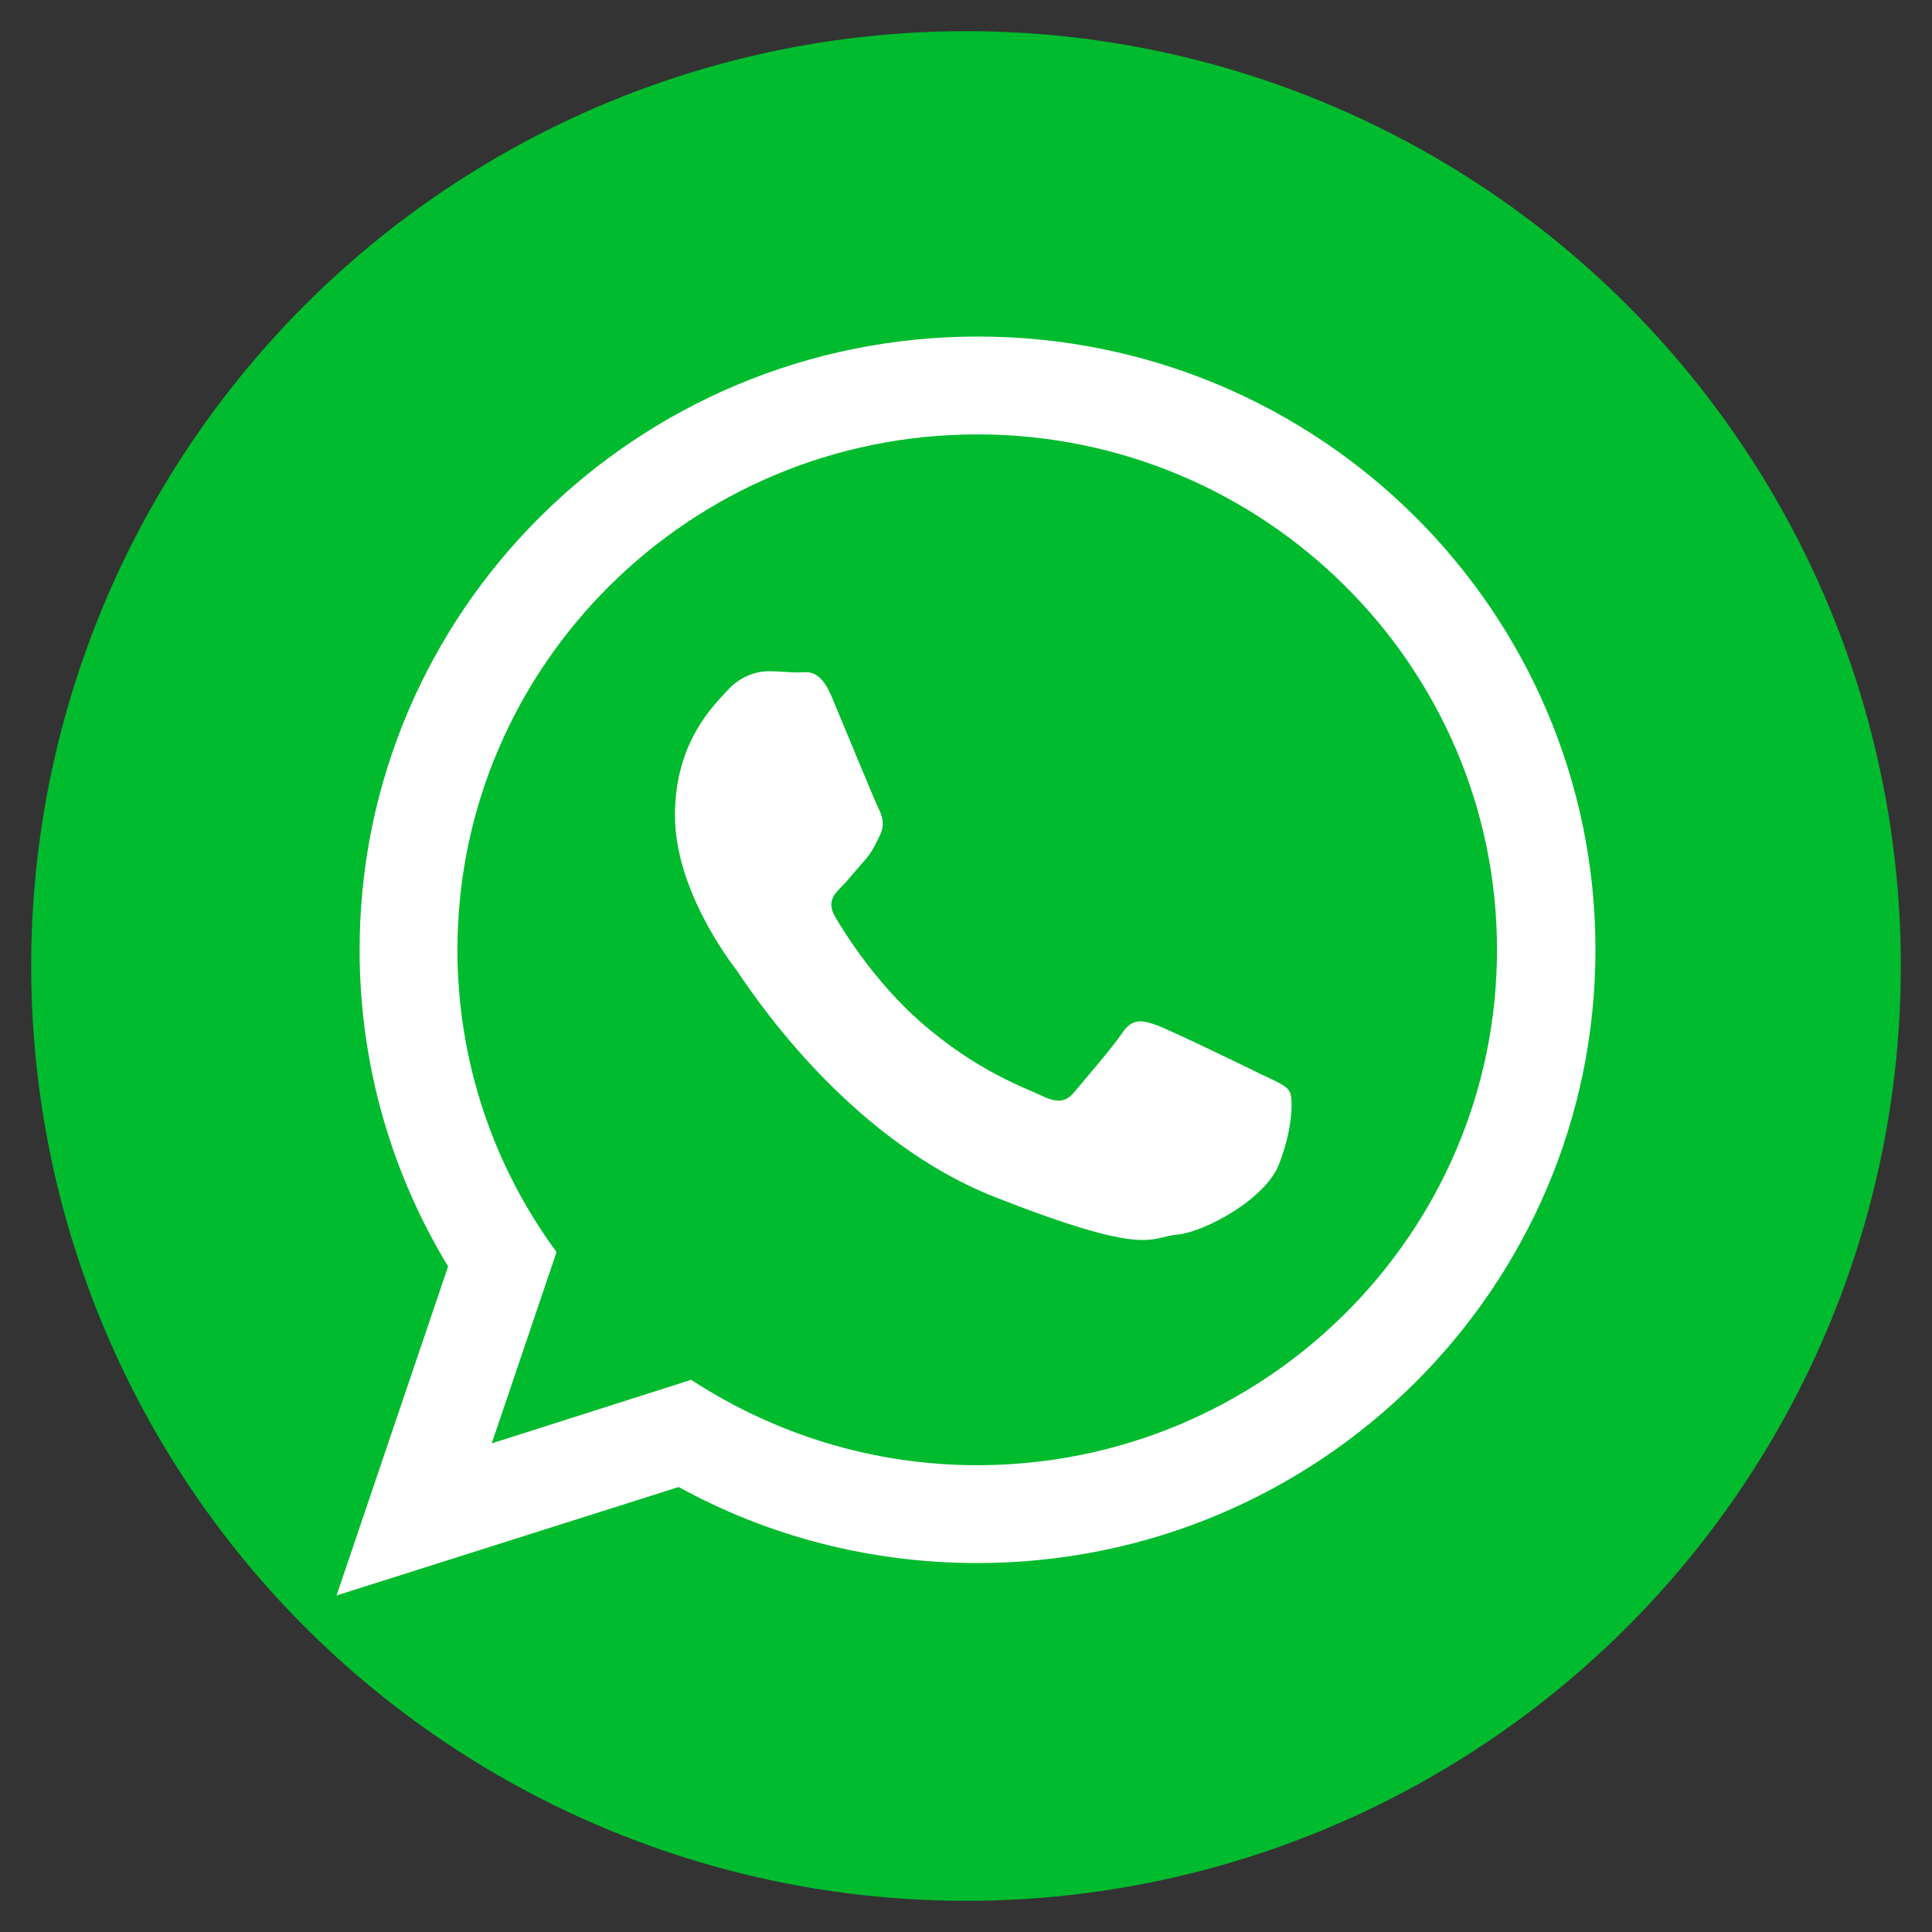
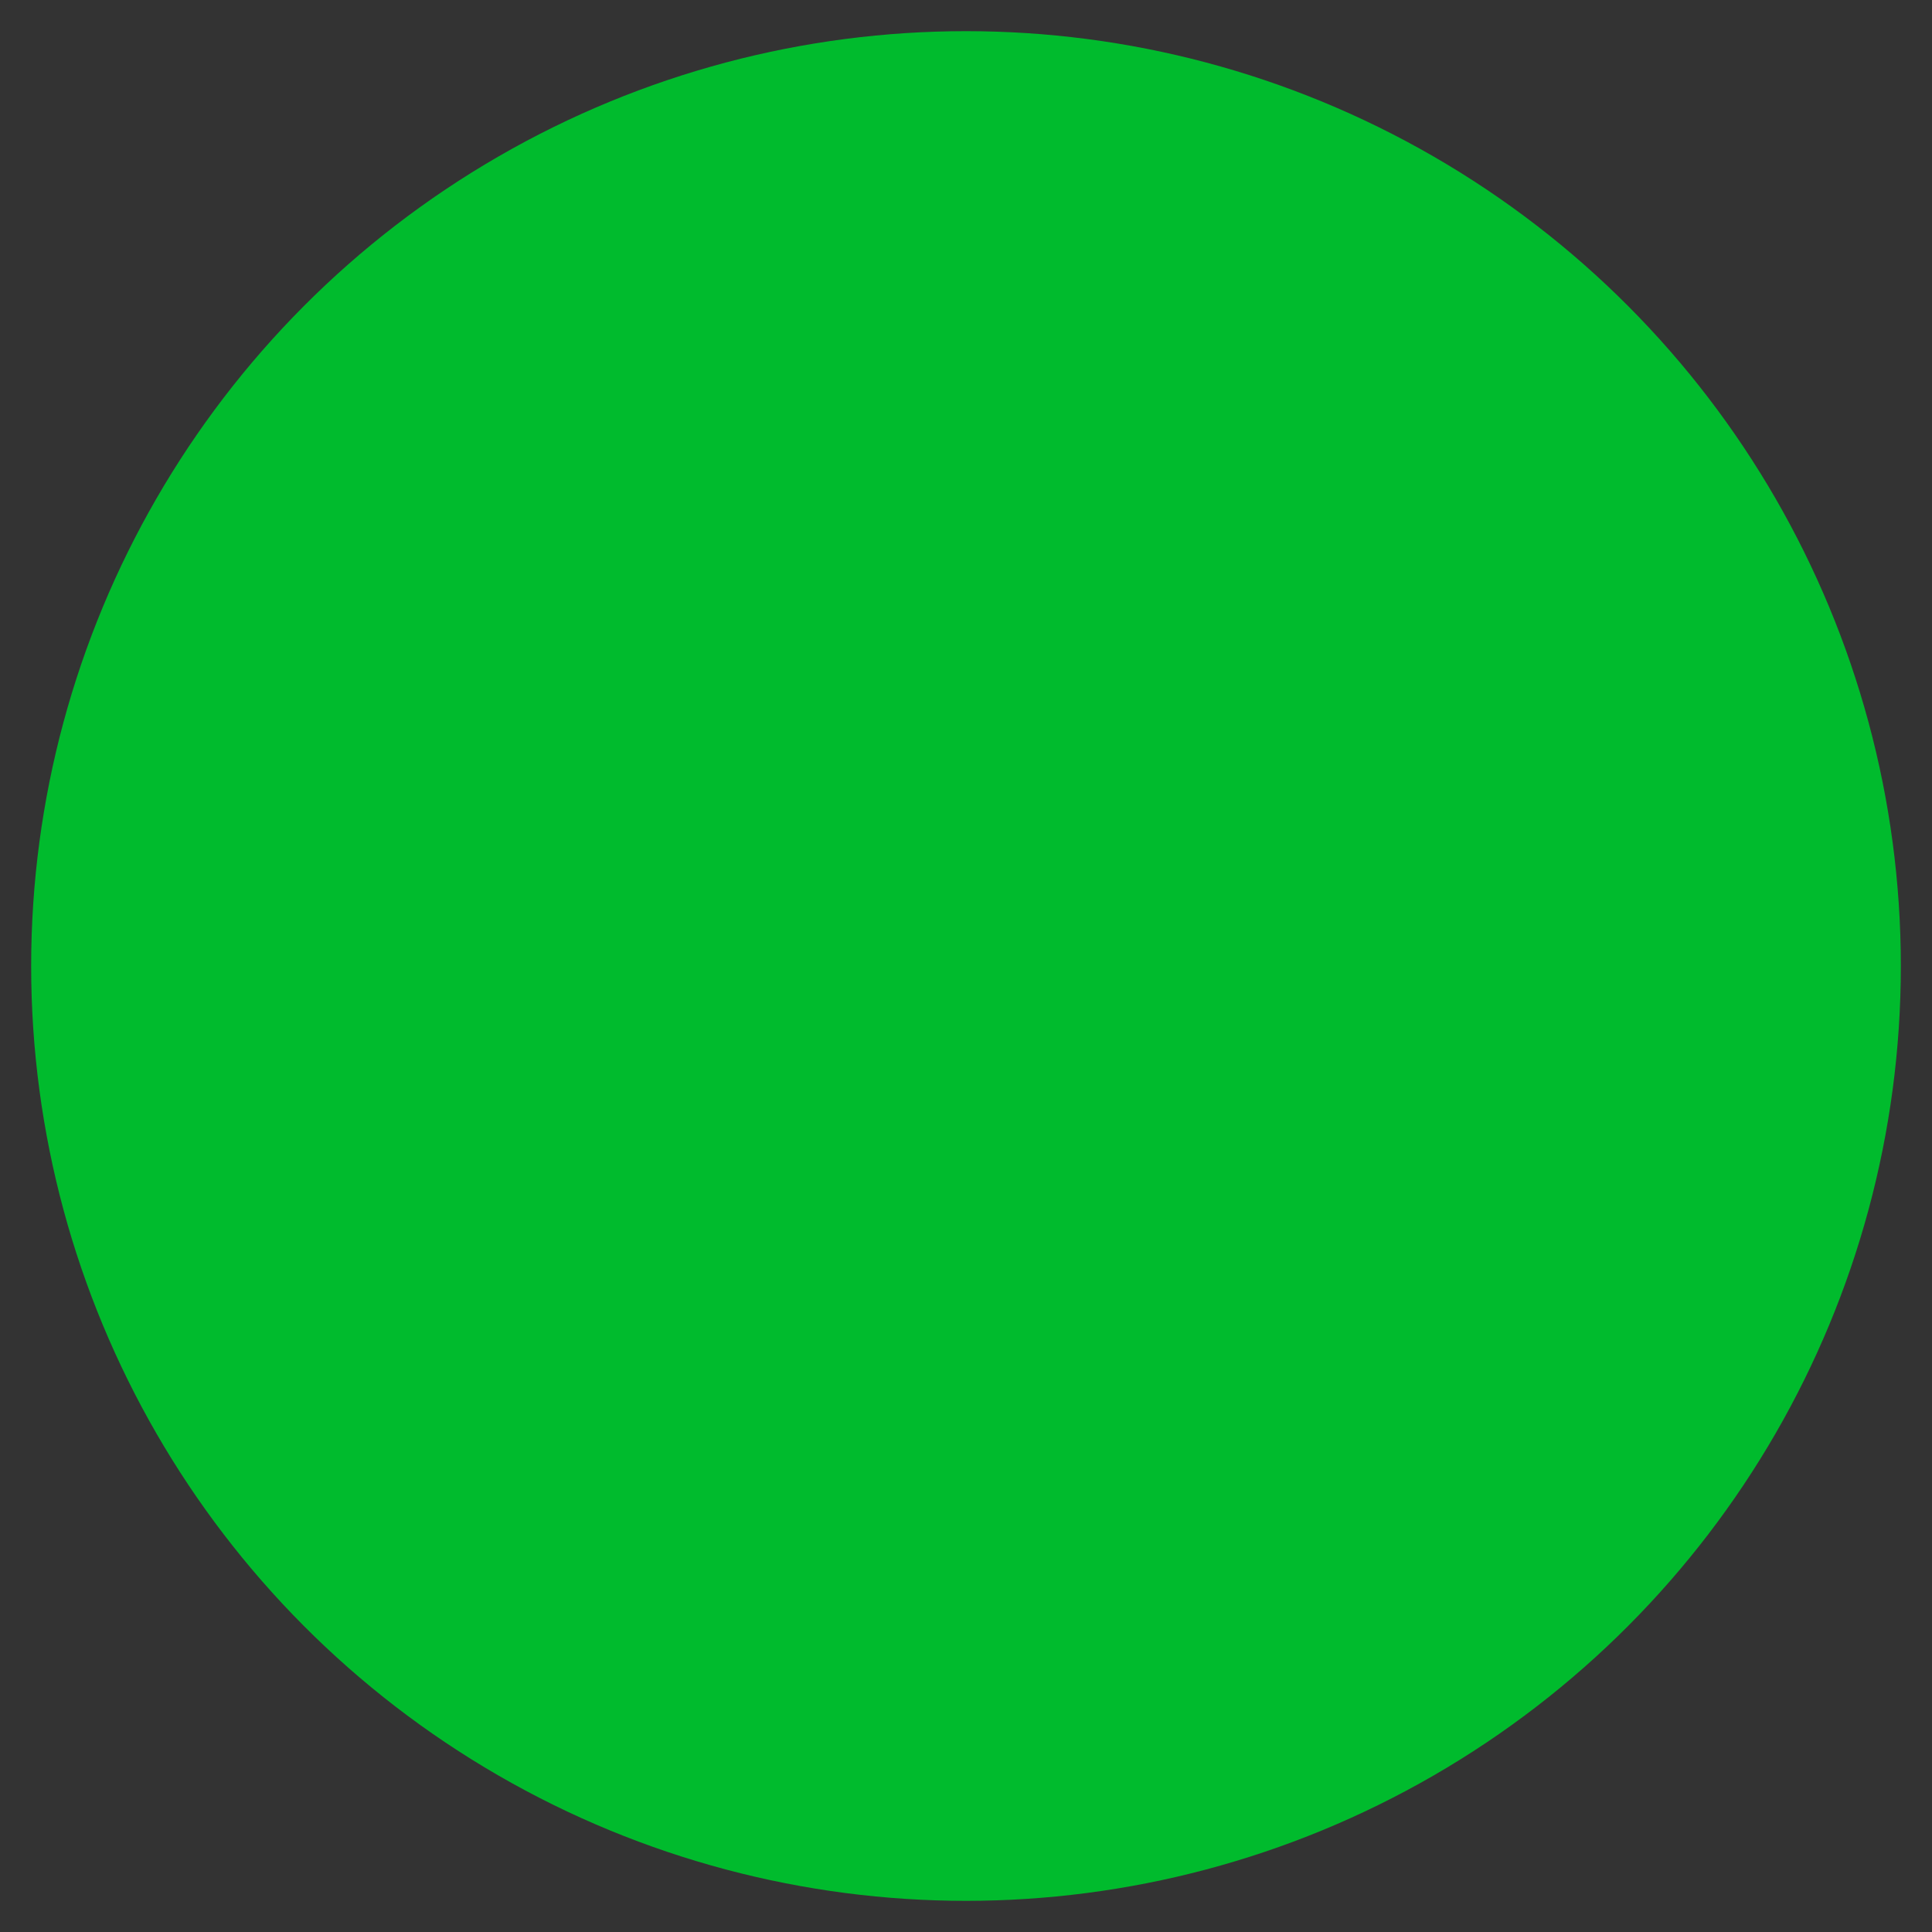
<svg xmlns="http://www.w3.org/2000/svg" version="1.1" id="Capa_1" x="0px" y="0px" viewBox="0 0 310 310" style="enable-background:new 0 0 310 310;" xml:space="preserve">
  <rect x="0" y="0" width="310" height="310" fill="#333333" stroke="none" />
  <style type="text/css">
	.st0{fill:#00BB2D;}
	.st1{fill:#FFFFFF;}
</style>
  <circle class="st0" cx="155" cy="155" r="150" />
  <title>brand-whatsapp</title>
-   <path class="st1" d="M256,152.4c0,54.3-44.4,98.4-99.2,98.4c-17.4,0-33.7-4.4-47.9-12.2L54,256l17.9-52.8  c-9-14.8-14.2-32.2-14.2-50.8c0-54.3,44.4-98.4,99.2-98.4S256,98.1,256,152.4L256,152.4z M156.8,69.7c-46,0-83.4,37.1-83.4,82.7  c0,18.1,5.9,34.9,15.9,48.5l-10.4,30.7l32-10.2c13.2,8.6,28.9,13.7,45.9,13.7c46,0,83.4-37.1,83.4-82.7S202.8,69.7,156.8,69.7  L156.8,69.7z M206.9,175.1c-0.6-1-2.2-1.6-4.7-2.8c-2.4-1.2-14.4-7-16.6-7.8c-2.2-0.8-3.9-1.2-5.5,1.2s-6.3,7.8-7.7,9.5  s-2.8,1.8-5.3,0.6c-2.4-1.2-10.3-3.8-19.6-12c-7.2-6.4-12.1-14.3-13.5-16.7s-0.1-3.7,1.1-4.9c1.1-1.1,2.4-2.8,3.7-4.2  c1.2-1.4,1.6-2.4,2.4-4s0.4-3-0.2-4.2c-0.6-1.2-5.5-13.1-7.5-17.9c-2-4.8-4-4-5.5-4c-1.4,0-3-0.2-4.7-0.2c-1.6,0-4.3,0.6-6.5,3  c-2.2,2.4-8.5,8.3-8.5,20.1c0,11.9,8.7,23.3,9.9,24.9c1.2,1.6,16.8,26.7,41.5,36.4s24.7,6.4,29.2,6c4.4-0.4,14.4-5.8,16.4-11.5  C207.5,180.9,207.5,176.1,206.9,175.1L206.9,175.1z" />
</svg>